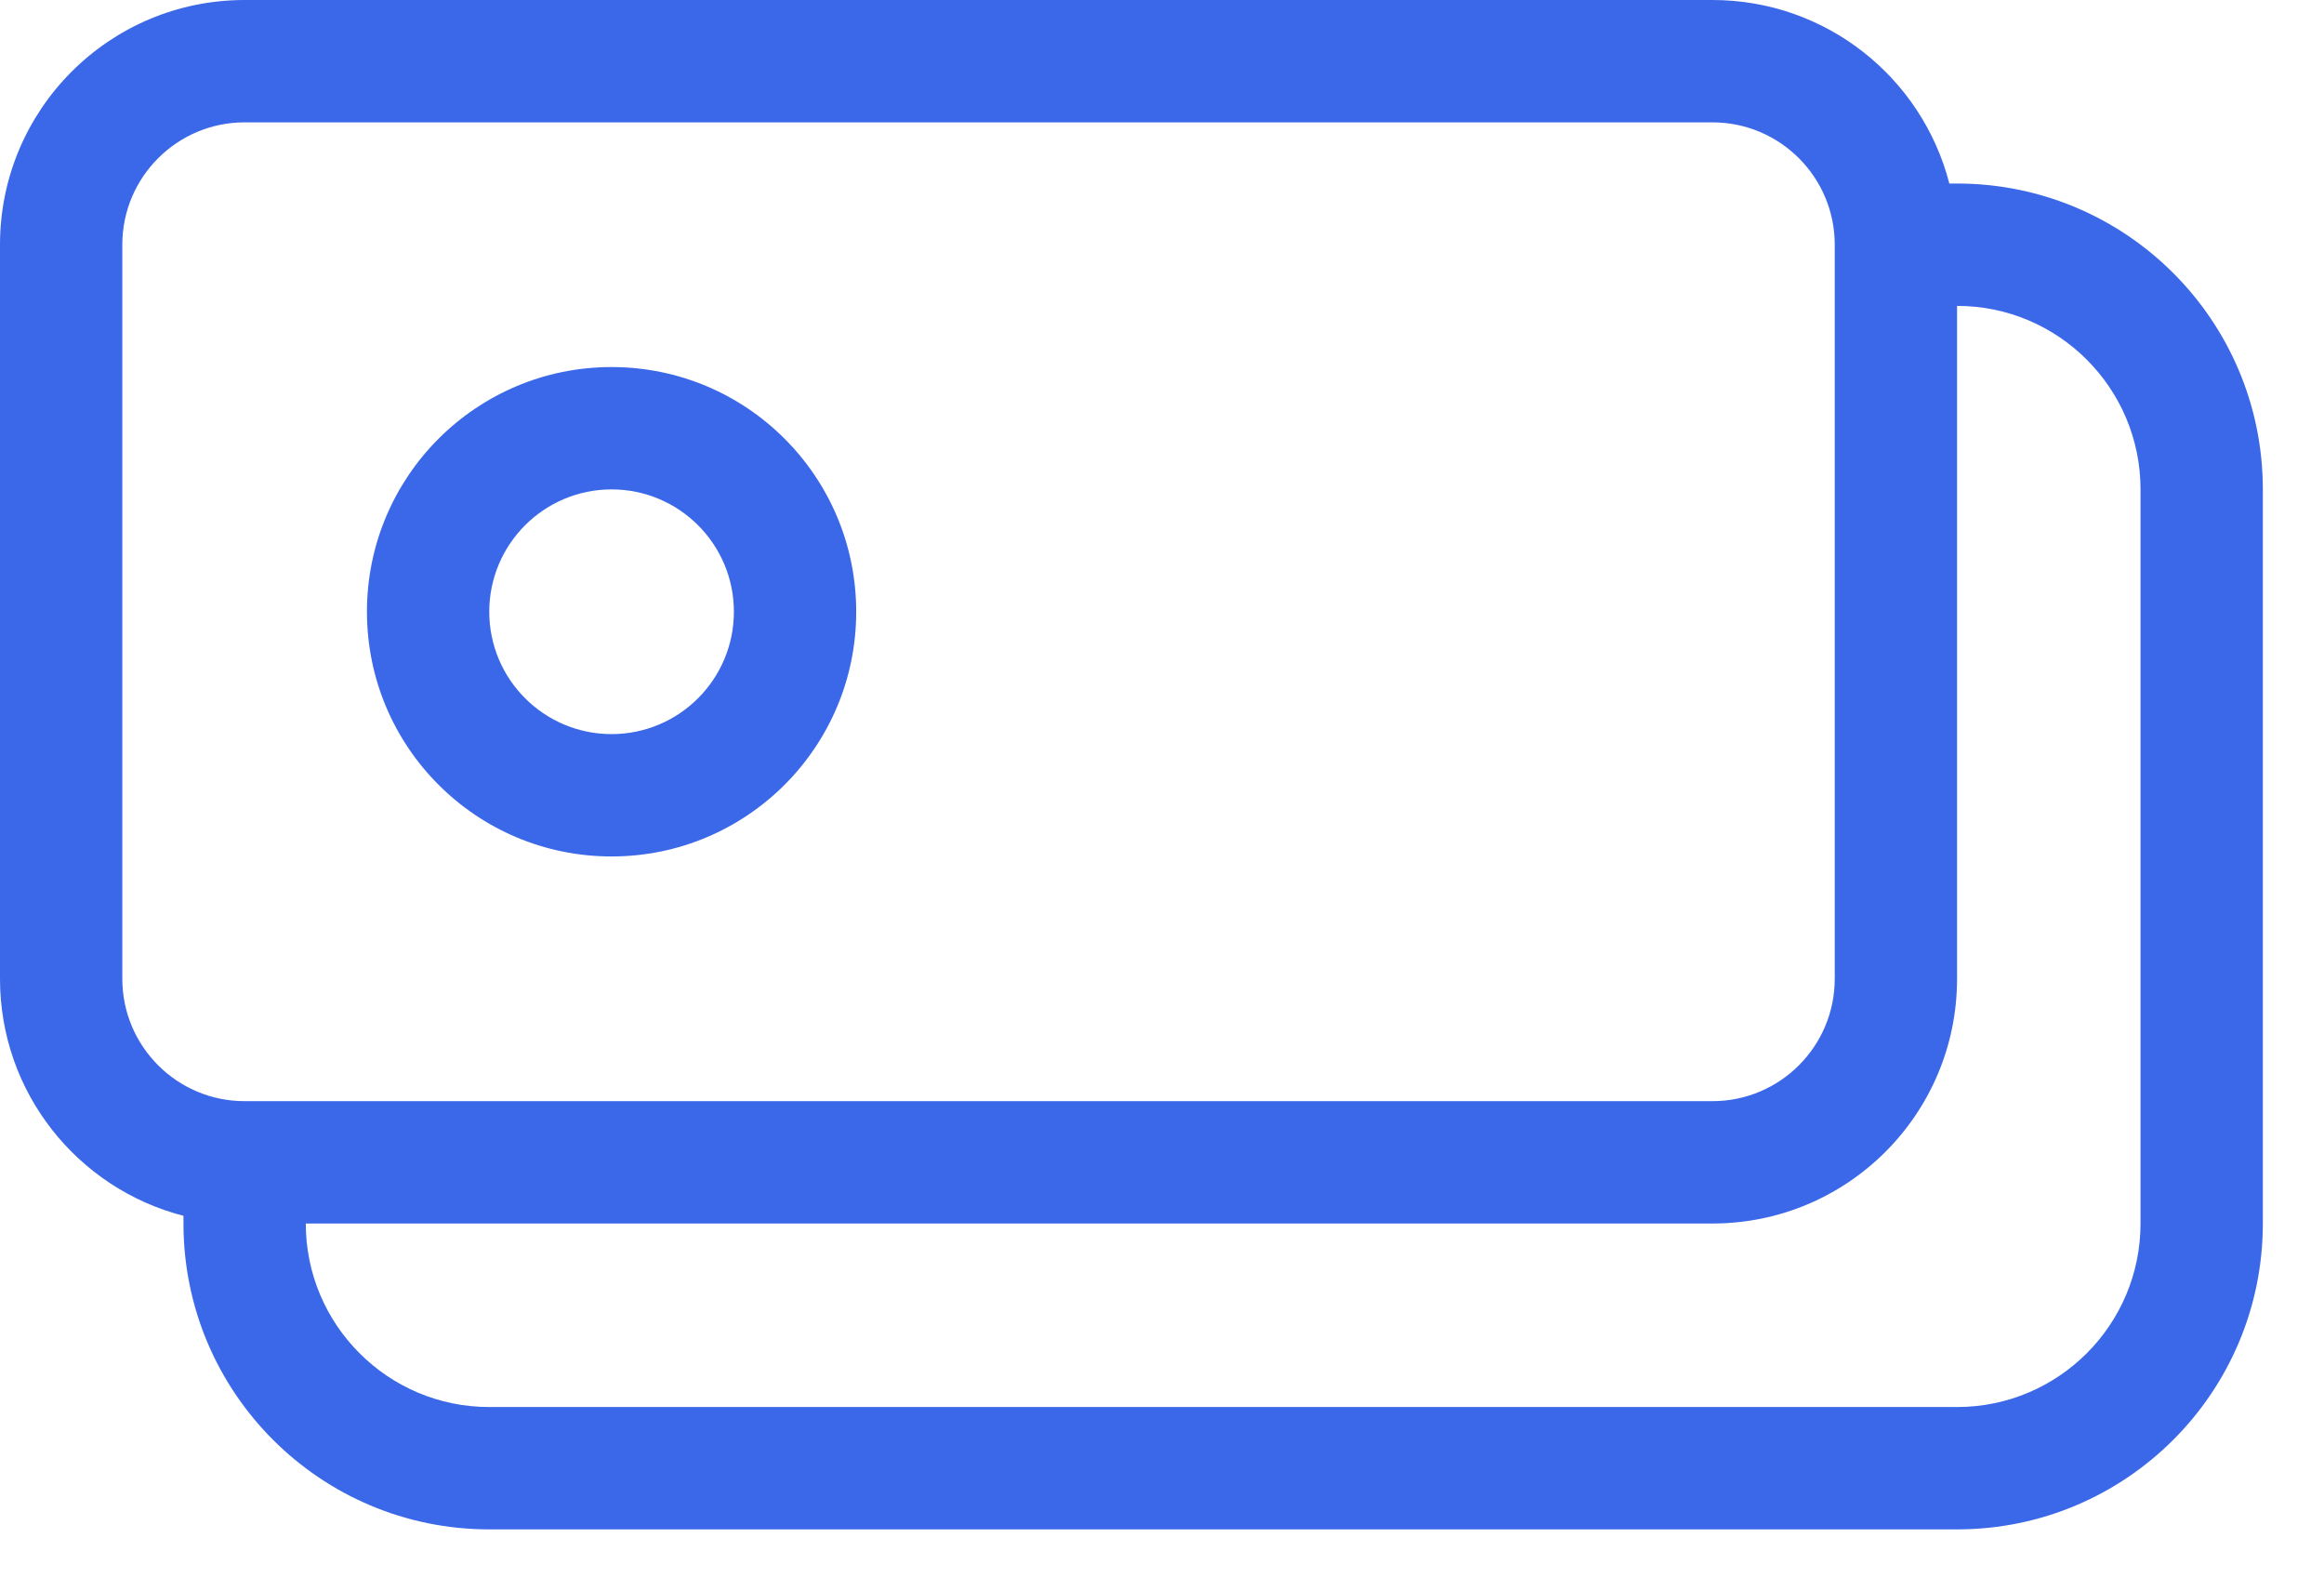
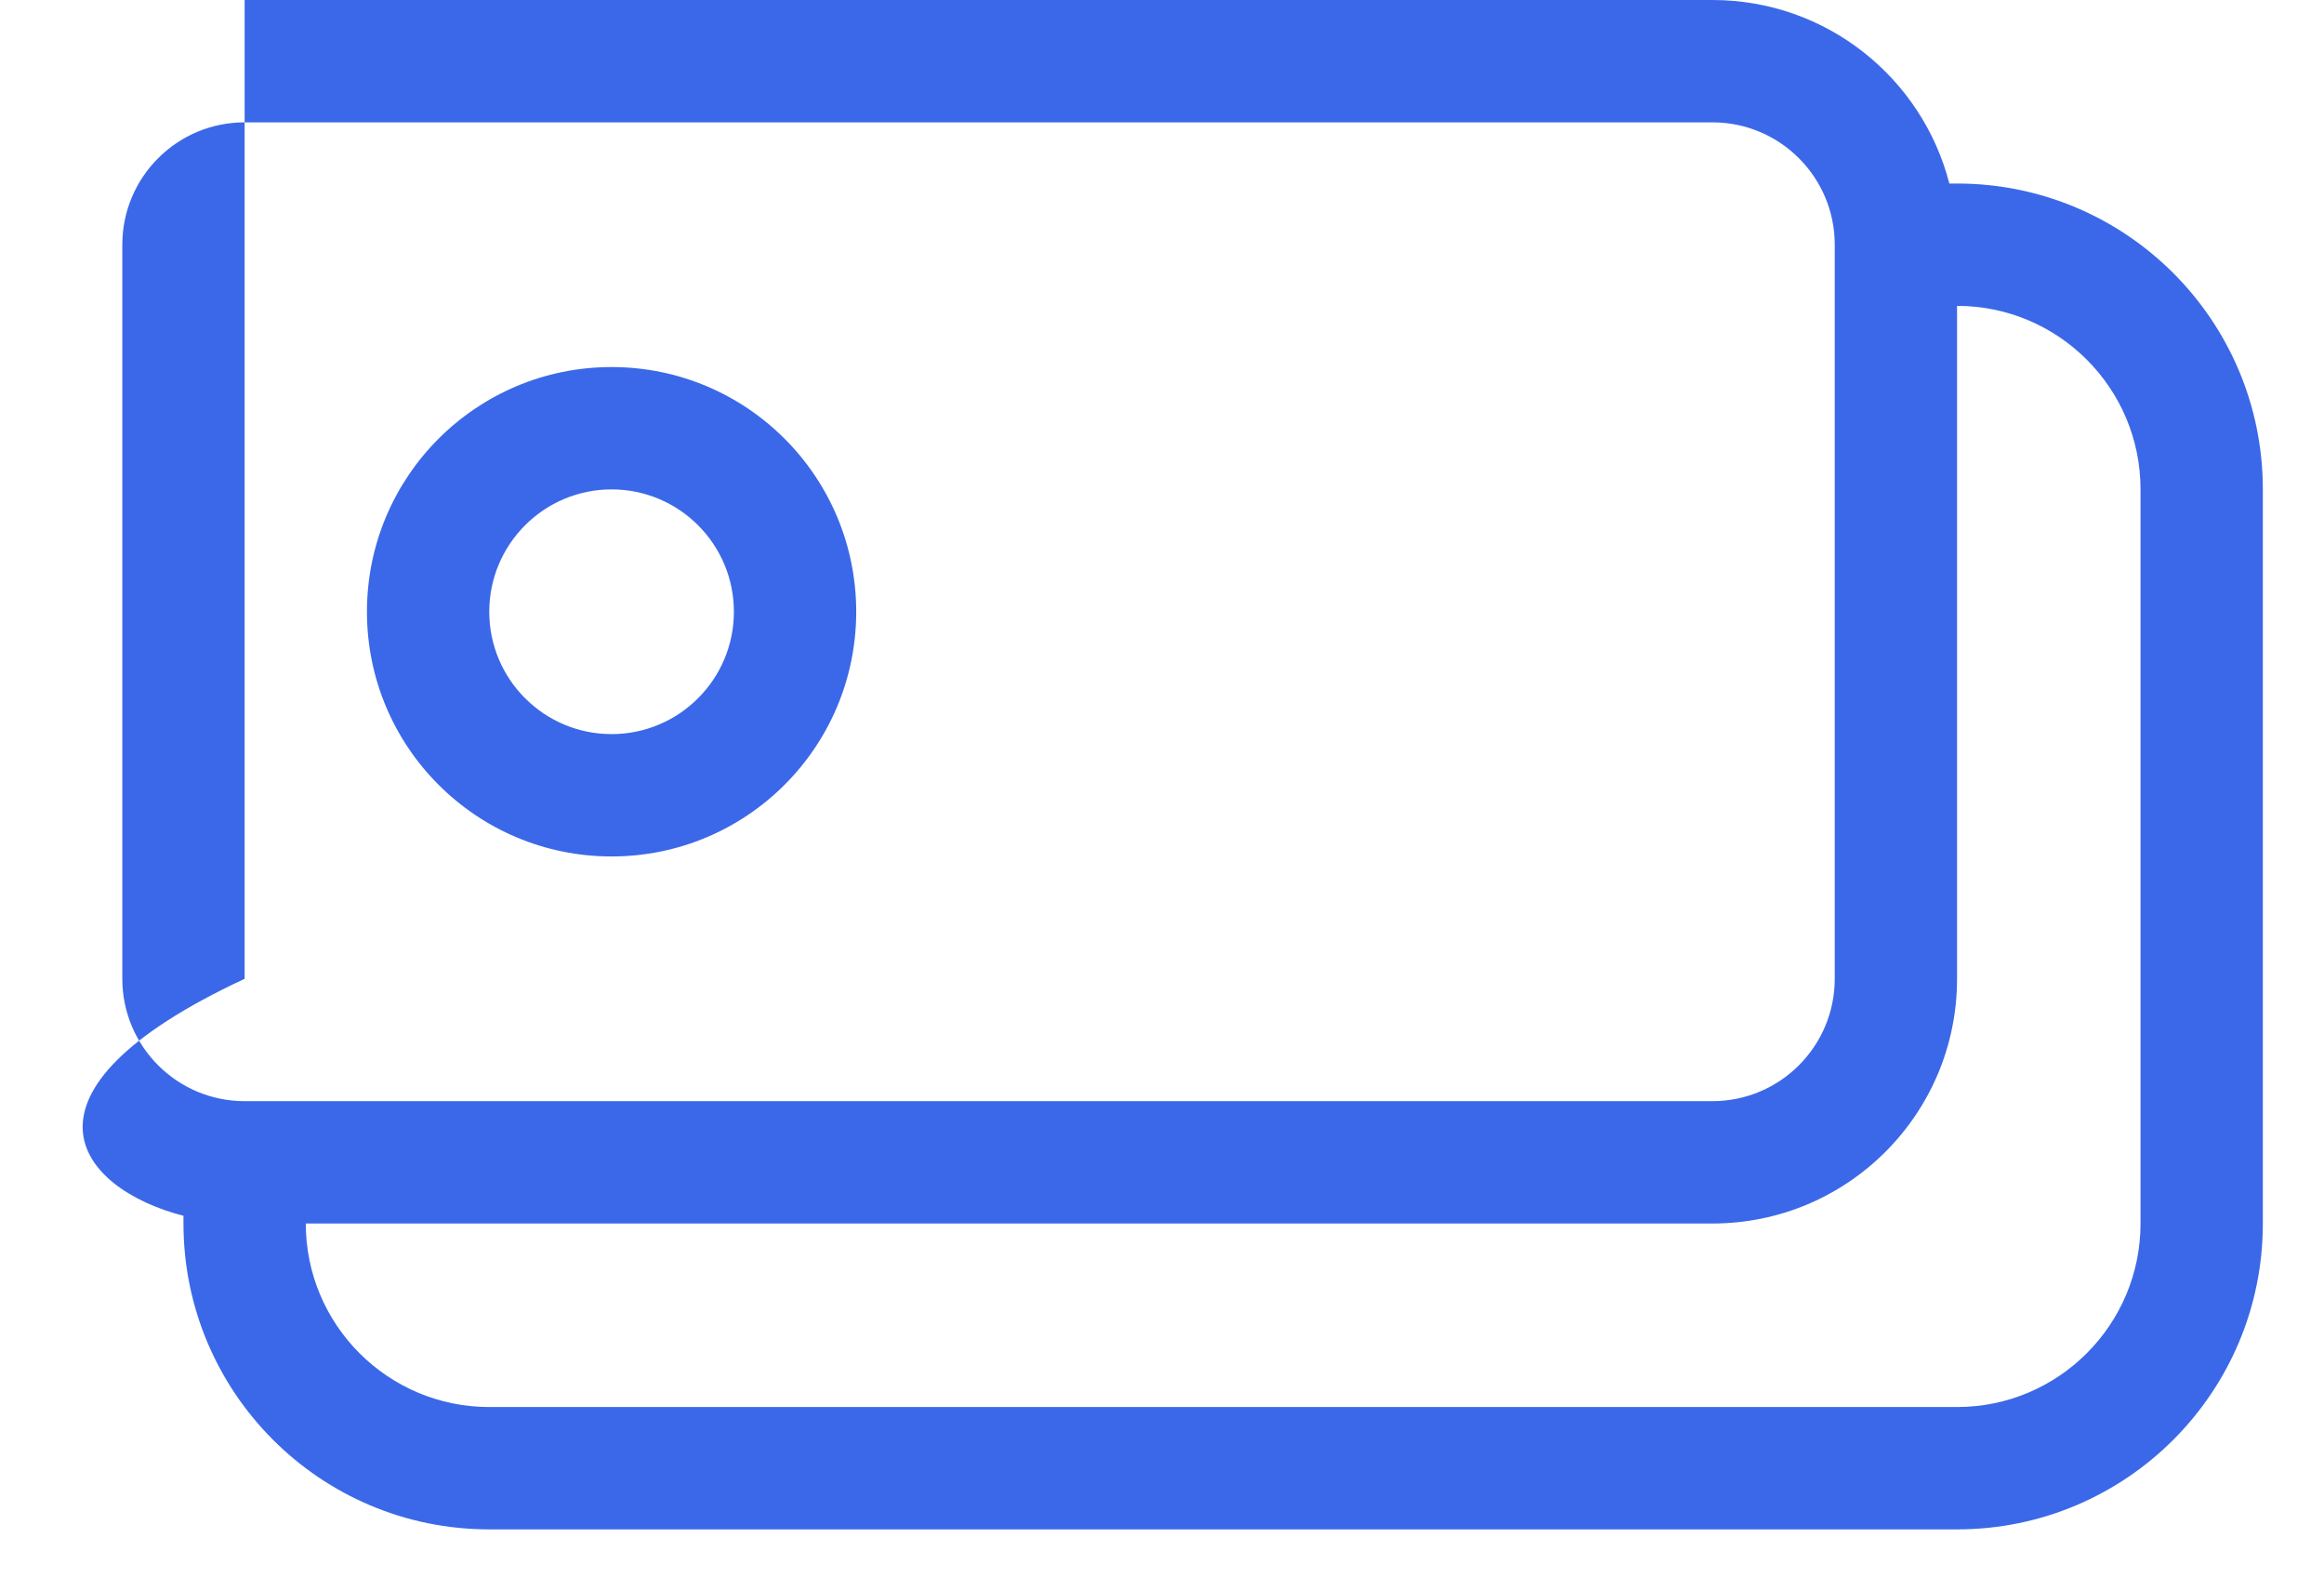
<svg xmlns="http://www.w3.org/2000/svg" width="19" height="13" viewBox="0 0 19 13" fill="none">
-   <path fill-rule="evenodd" clip-rule="evenodd" d="M14 1H2C1.448 1 1 1.448 1 2V8C1 8.552 1.448 9 2 9H14C14.552 9 15 8.552 15 8V2C15 1.448 14.552 1 14 1ZM2 0C0.895 0 0 0.895 0 2V8C0 8.932 0.637 9.715 1.5 9.937V10C1.5 11.381 2.619 12.5 4 12.5H16C17.381 12.5 18.5 11.381 18.5 10V4C18.5 2.619 17.381 1.5 16 1.5H15.937C15.715 0.637 14.932 0 14 0H2ZM4 11.5C3.172 11.5 2.5 10.828 2.5 10H14C15.105 10 16 9.105 16 8V2.5C16.828 2.5 17.5 3.172 17.5 4V10C17.5 10.828 16.828 11.5 16 11.5H4ZM6 5C6 5.552 5.552 6 5 6C4.448 6 4 5.552 4 5C4 4.448 4.448 4 5 4C5.552 4 6 4.448 6 5ZM7 5C7 6.105 6.105 7 5 7C3.895 7 3 6.105 3 5C3 3.895 3.895 3 5 3C6.105 3 7 3.895 7 5Z" fill="#3B68E8" />
+   <path fill-rule="evenodd" clip-rule="evenodd" d="M14 1H2C1.448 1 1 1.448 1 2V8C1 8.552 1.448 9 2 9H14C14.552 9 15 8.552 15 8V2C15 1.448 14.552 1 14 1ZM2 0V8C0 8.932 0.637 9.715 1.5 9.937V10C1.5 11.381 2.619 12.5 4 12.5H16C17.381 12.5 18.5 11.381 18.5 10V4C18.5 2.619 17.381 1.5 16 1.5H15.937C15.715 0.637 14.932 0 14 0H2ZM4 11.5C3.172 11.5 2.5 10.828 2.5 10H14C15.105 10 16 9.105 16 8V2.5C16.828 2.5 17.5 3.172 17.5 4V10C17.5 10.828 16.828 11.5 16 11.5H4ZM6 5C6 5.552 5.552 6 5 6C4.448 6 4 5.552 4 5C4 4.448 4.448 4 5 4C5.552 4 6 4.448 6 5ZM7 5C7 6.105 6.105 7 5 7C3.895 7 3 6.105 3 5C3 3.895 3.895 3 5 3C6.105 3 7 3.895 7 5Z" fill="#3B68E8" />
</svg>